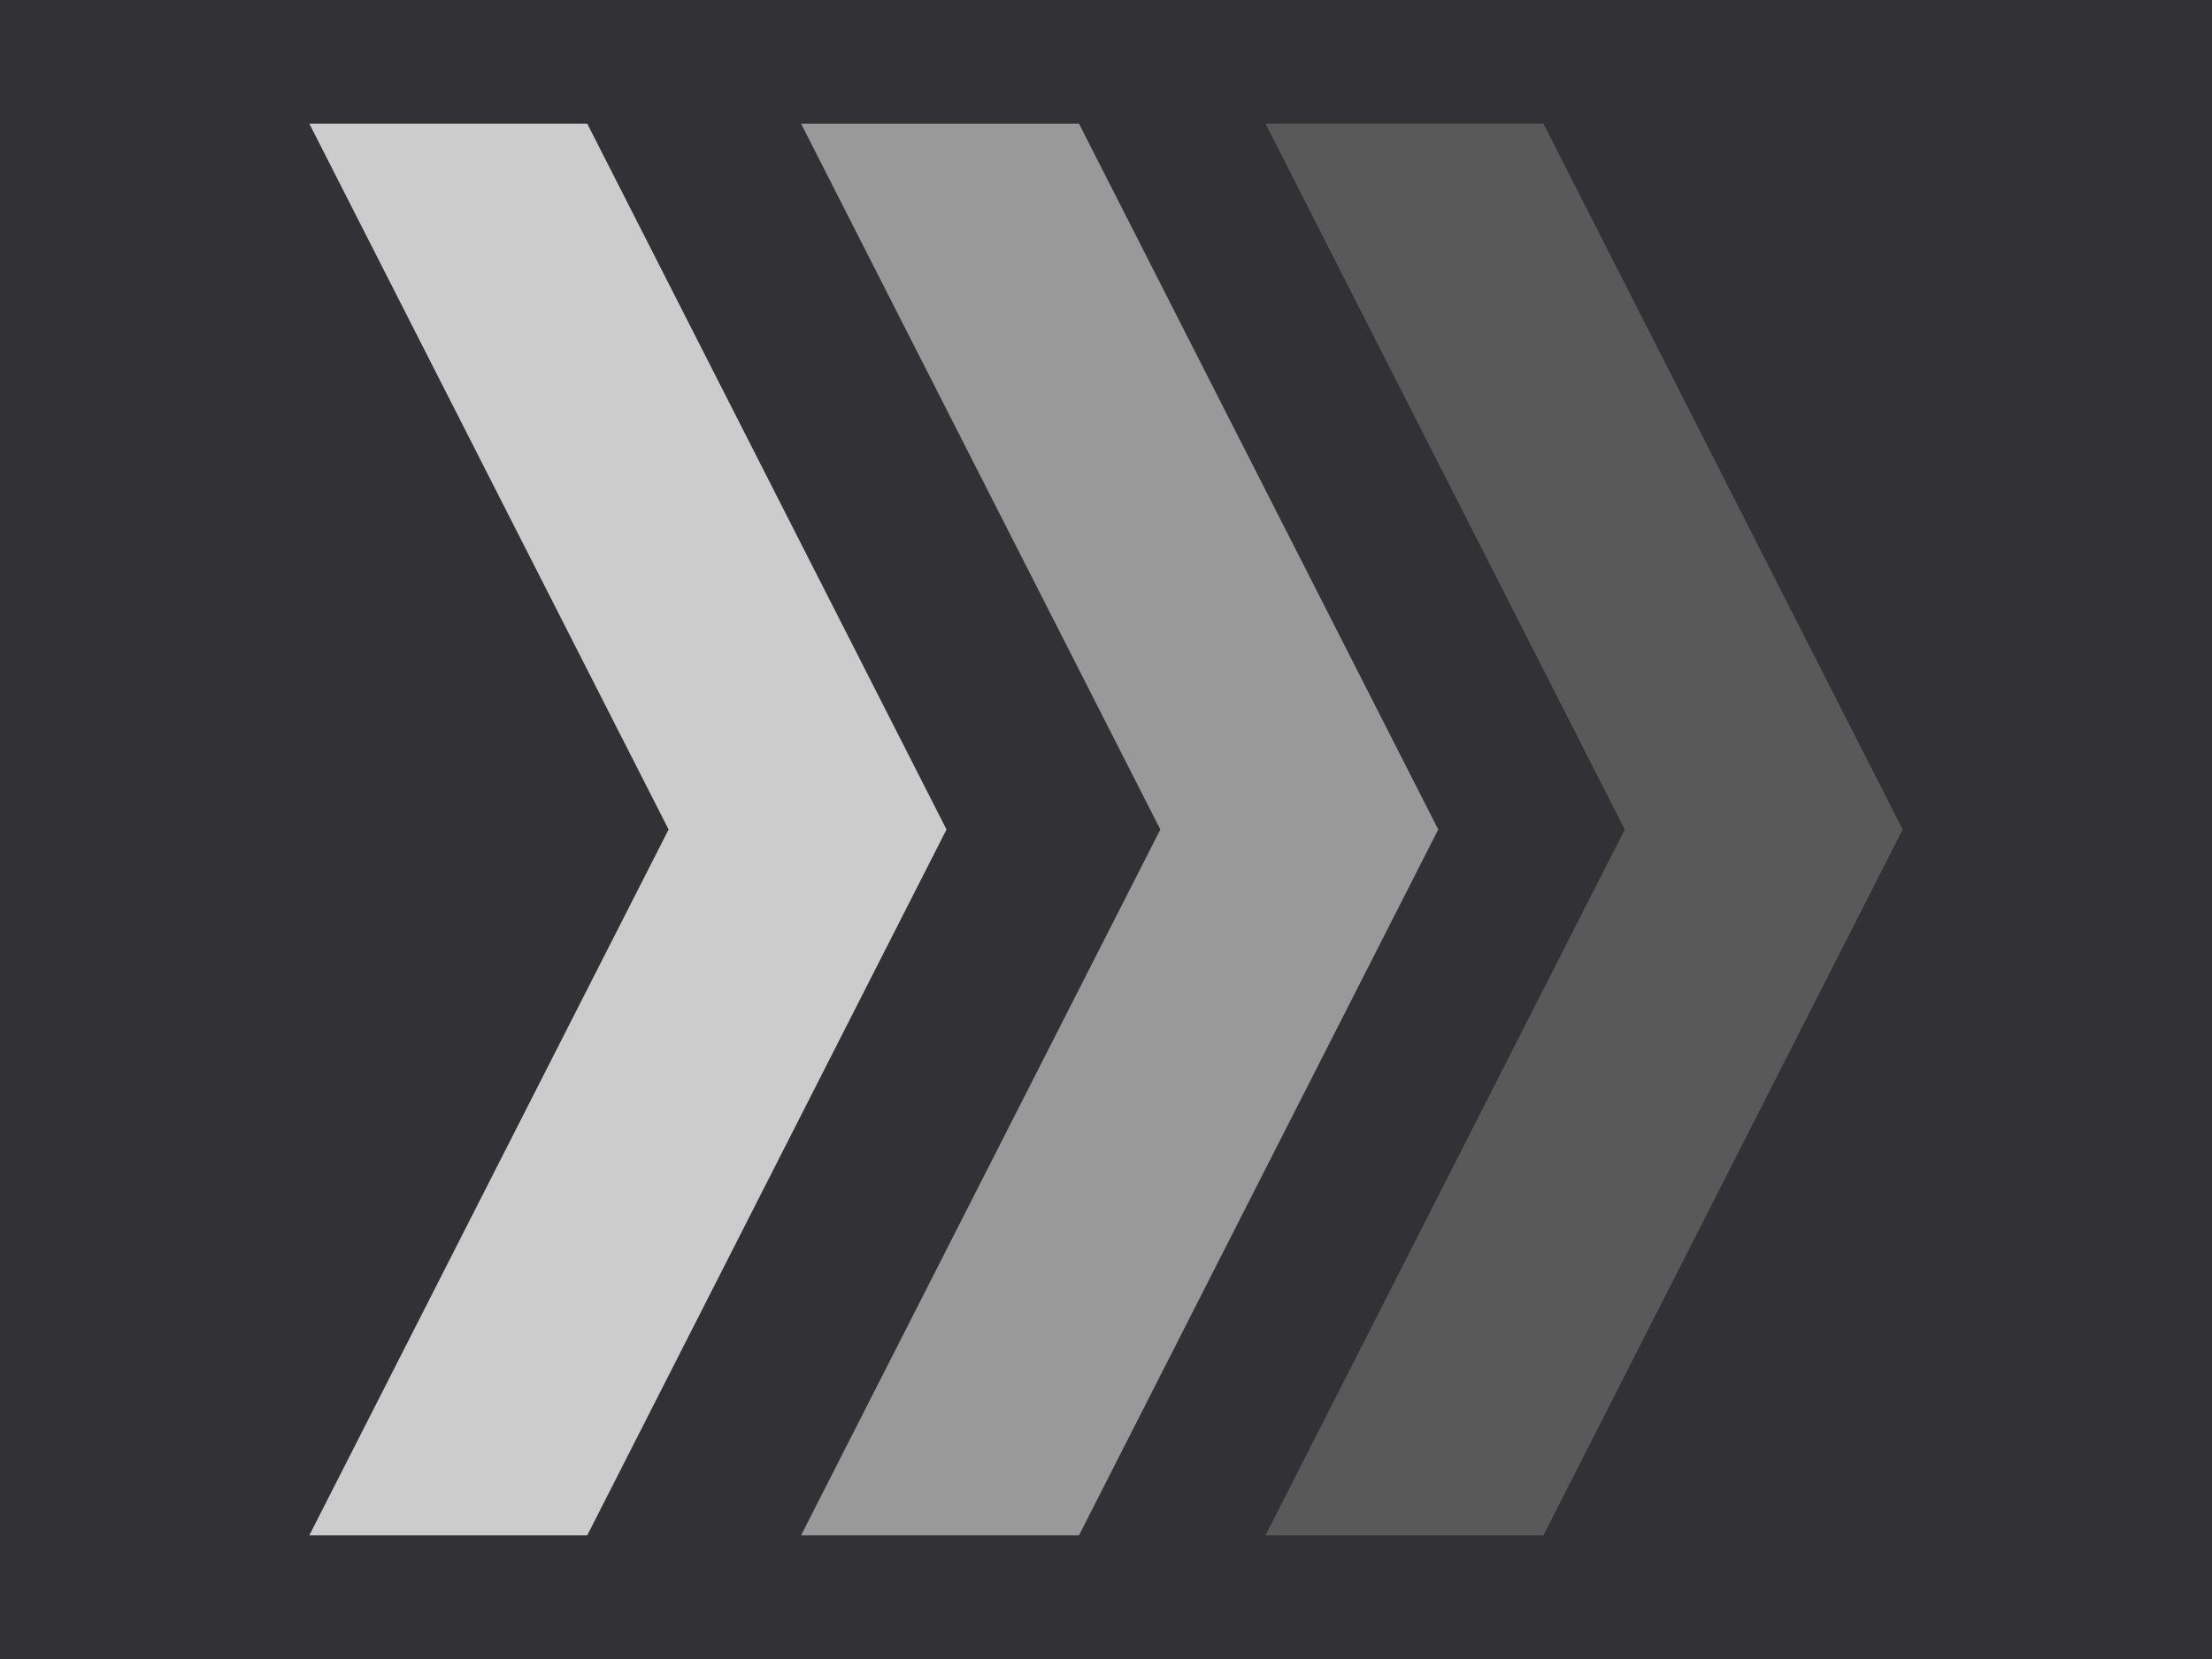
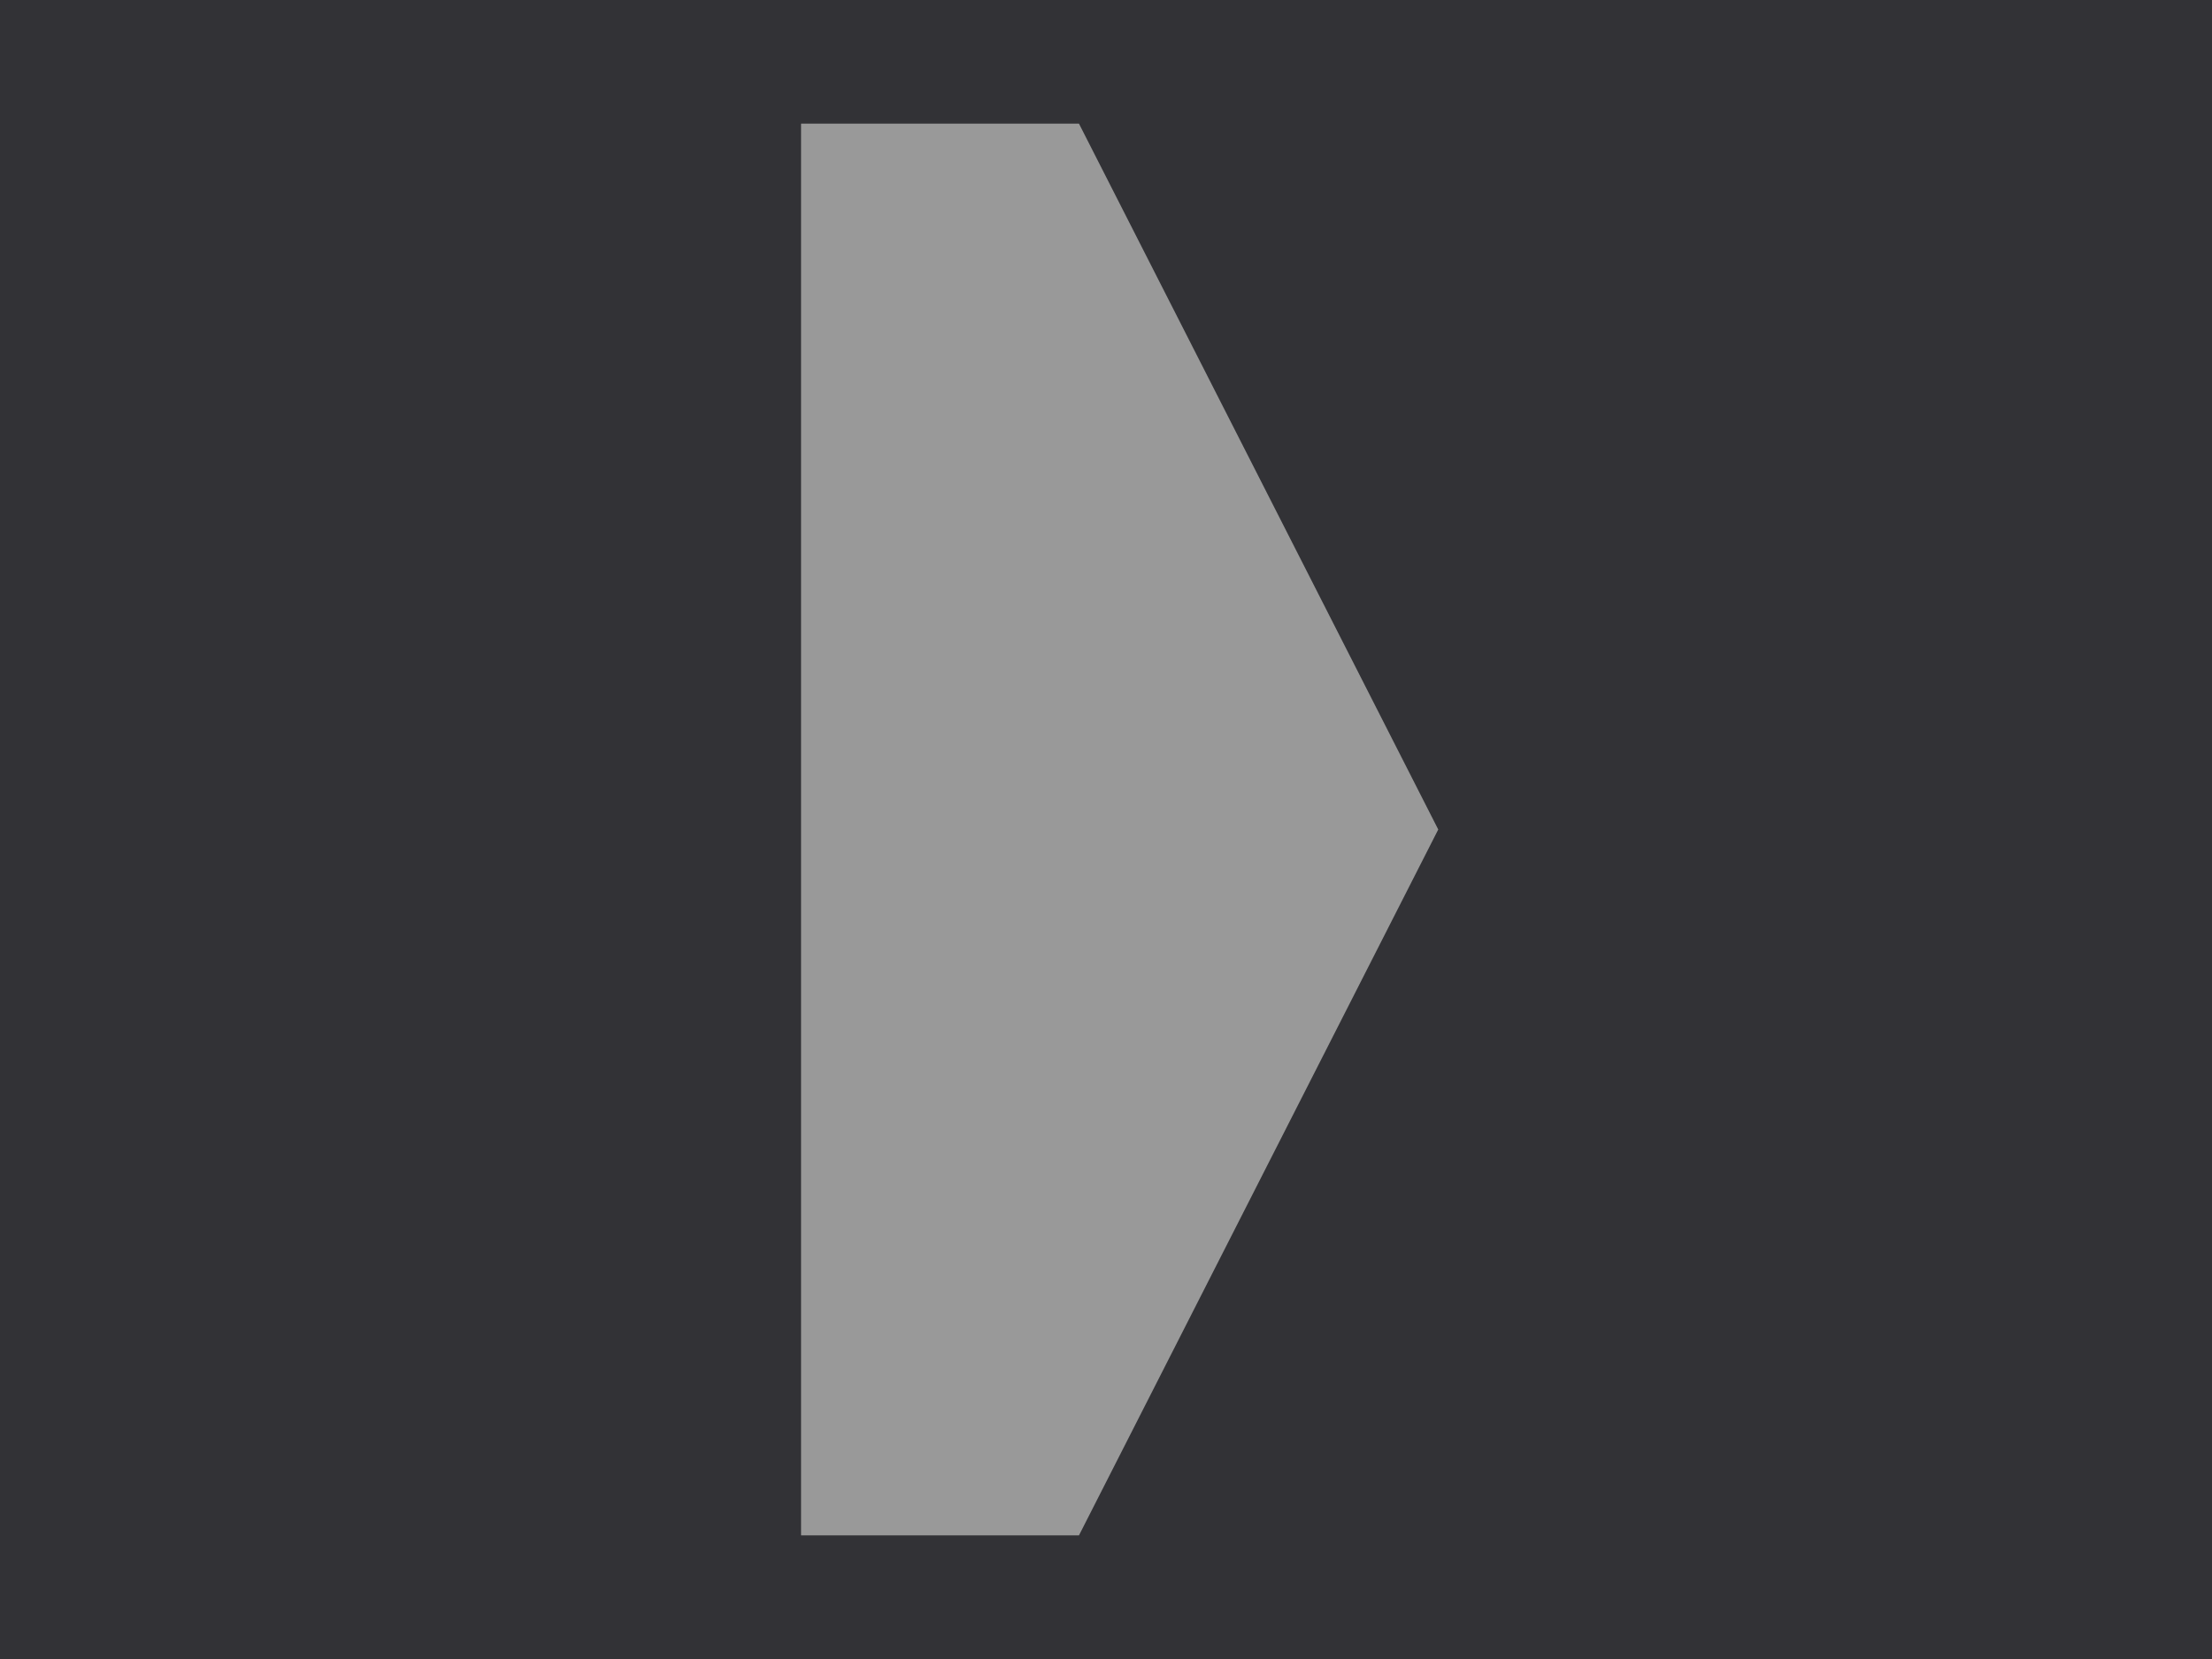
<svg xmlns="http://www.w3.org/2000/svg" version="1.1" viewBox="0.0 0.0 768.0 576.0" fill="none" stroke="none" stroke-linecap="square" stroke-miterlimit="10">
  <clipPath id="g2e0deb82e35_0_90.0">
    <path d="m0 0l768.0 0l0 576.0l-768.0 0l0 -576.0z" clip-rule="nonzero" />
  </clipPath>
  <g clip-path="url(#g2e0deb82e35_0_90.0)">
    <path fill="#323236" d="m0 0l768.0 0l0 576.0l-768.0 0z" fill-rule="evenodd" />
-     <path fill="#cccccc" d="m107.397 42.929l96.491 0l124.737 245.071l-124.737 245.071l-96.491 0l124.737 -245.071z" fill-rule="evenodd" />
-     <path fill="#999999" d="m278.126 42.929l96.491 0l124.737 245.071l-124.737 245.071l-96.491 0l124.737 -245.071z" fill-rule="evenodd" />
-     <path fill="#595959" d="m439.375 42.929l96.491 0l124.737 245.071l-124.737 245.071l-96.491 0l124.737 -245.071z" fill-rule="evenodd" />
+     <path fill="#999999" d="m278.126 42.929l96.491 0l124.737 245.071l-124.737 245.071l-96.491 0z" fill-rule="evenodd" />
  </g>
</svg>